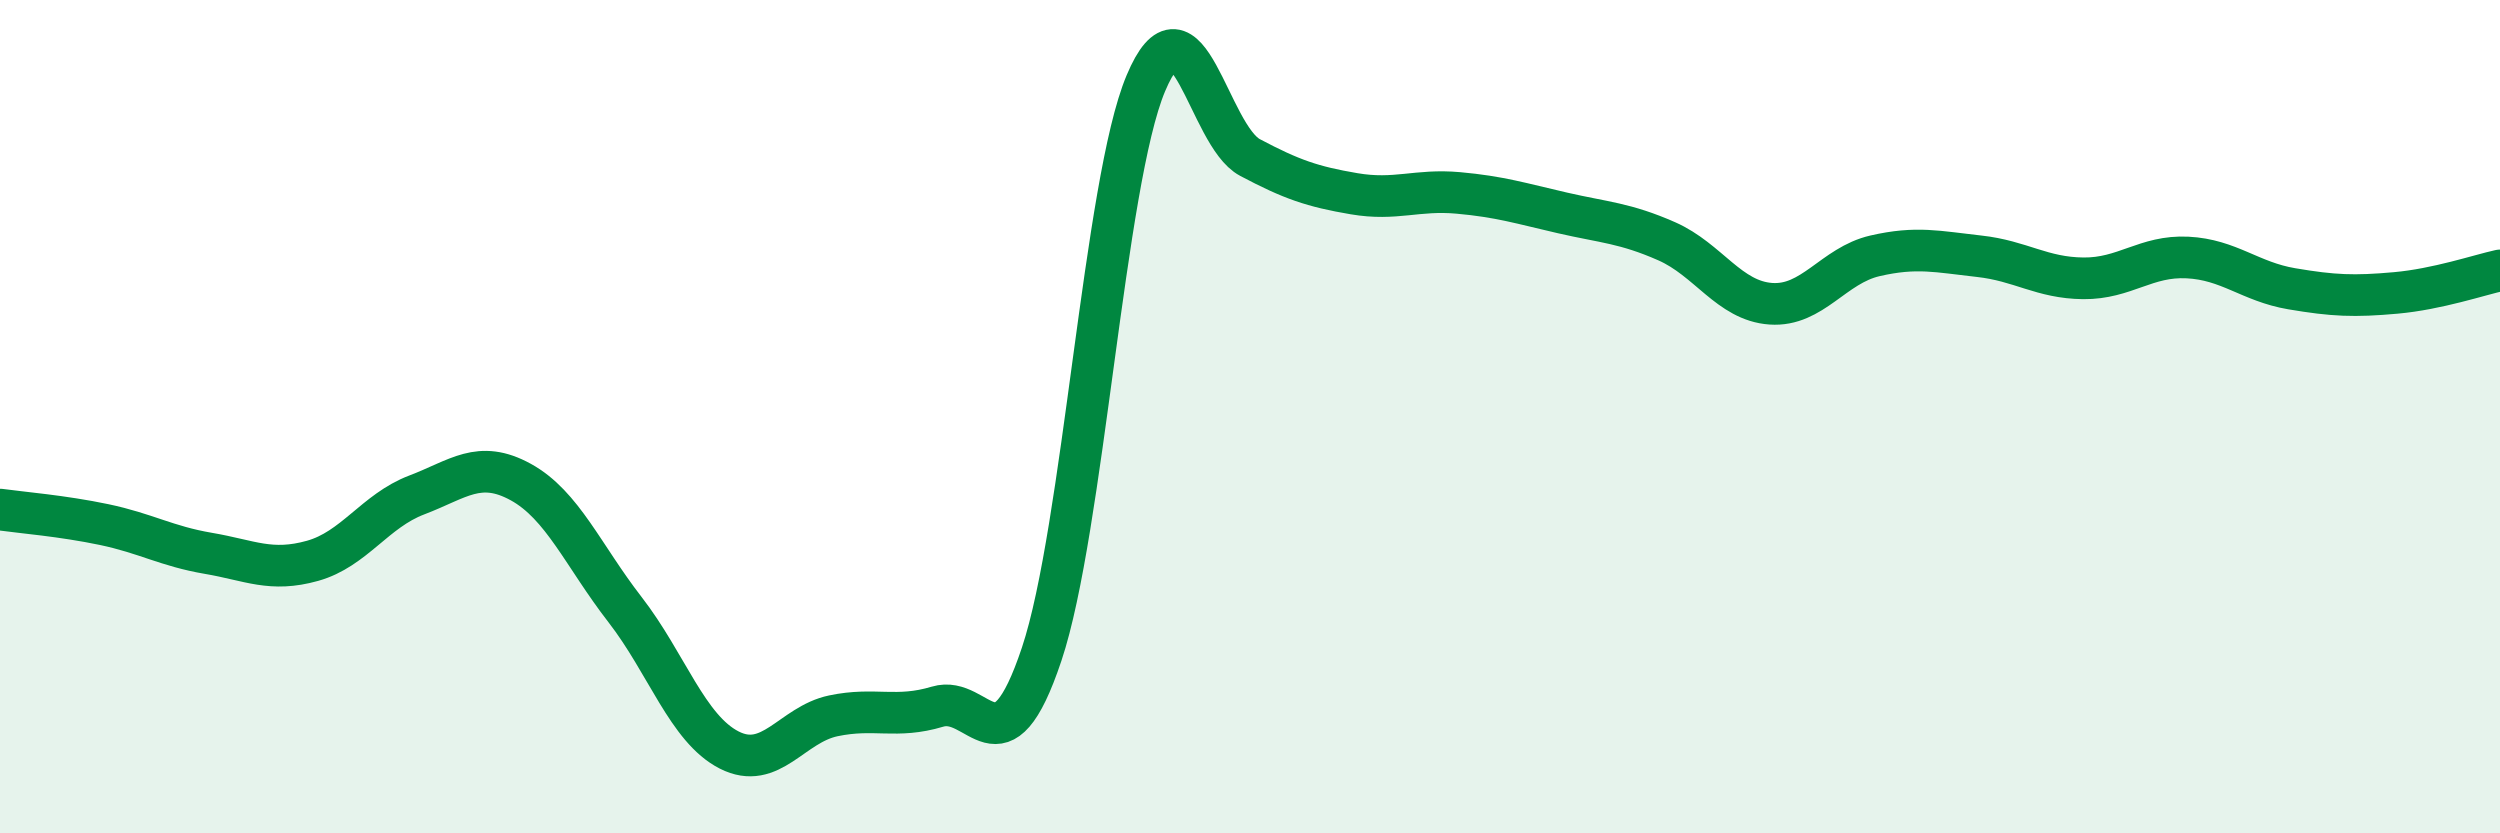
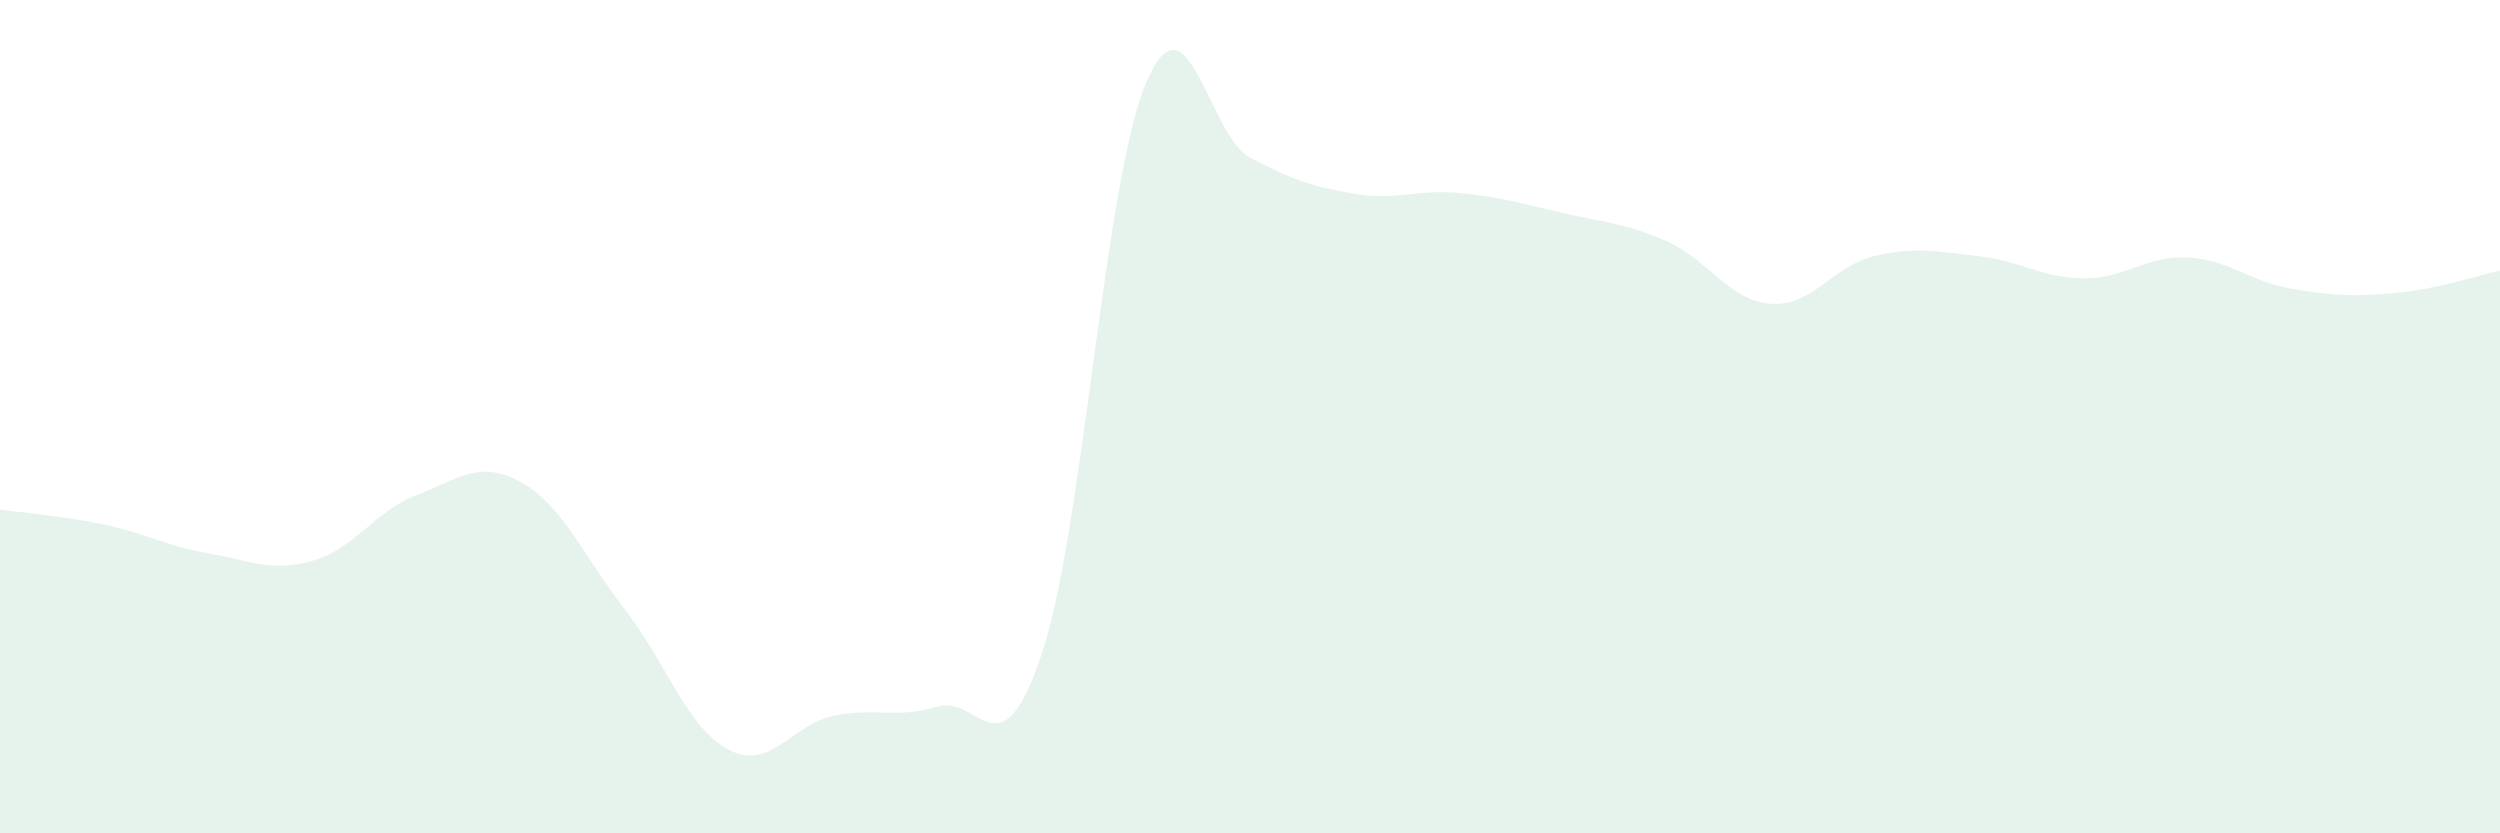
<svg xmlns="http://www.w3.org/2000/svg" width="60" height="20" viewBox="0 0 60 20">
  <path d="M 0,12.23 C 0.5,12.3 1.5,12.38 2.5,12.59 C 3.5,12.8 4,13.11 5,13.28 C 6,13.45 6.5,13.74 7.5,13.46 C 8.5,13.18 9,12.26 10,11.88 C 11,11.5 11.5,11.02 12.5,11.57 C 13.5,12.12 14,13.34 15,14.63 C 16,15.92 16.5,17.49 17.5,18 C 18.5,18.51 19,17.39 20,17.18 C 21,16.97 21.5,17.26 22.5,16.96 C 23.5,16.66 24,18.69 25,15.7 C 26,12.71 26.5,4.38 27.5,2 C 28.5,-0.38 29,3.25 30,3.78 C 31,4.31 31.5,4.48 32.5,4.65 C 33.5,4.82 34,4.54 35,4.63 C 36,4.72 36.5,4.88 37.5,5.11 C 38.5,5.34 39,5.35 40,5.79 C 41,6.23 41.5,7.22 42.5,7.29 C 43.5,7.36 44,6.37 45,6.14 C 46,5.91 46.5,6.04 47.5,6.15 C 48.5,6.26 49,6.67 50,6.68 C 51,6.69 51.5,6.13 52.5,6.18 C 53.5,6.23 54,6.76 55,6.93 C 56,7.1 56.5,7.12 57.5,7.03 C 58.5,6.94 59.5,6.6 60,6.49L60 20L0 20Z" fill="#008740" opacity="0.1" stroke-linecap="round" stroke-linejoin="round" />
-   <path d="M 0,12.23 C 0.5,12.3 1.5,12.38 2.5,12.59 C 3.5,12.8 4,13.11 5,13.28 C 6,13.45 6.5,13.74 7.5,13.46 C 8.5,13.18 9,12.26 10,11.88 C 11,11.5 11.5,11.02 12.5,11.57 C 13.5,12.12 14,13.34 15,14.63 C 16,15.92 16.5,17.49 17.5,18 C 18.5,18.51 19,17.39 20,17.18 C 21,16.97 21.5,17.26 22.5,16.96 C 23.5,16.66 24,18.69 25,15.7 C 26,12.71 26.5,4.38 27.5,2 C 28.5,-0.38 29,3.25 30,3.78 C 31,4.31 31.5,4.48 32.5,4.65 C 33.5,4.82 34,4.54 35,4.63 C 36,4.72 36.5,4.88 37.5,5.11 C 38.5,5.34 39,5.35 40,5.79 C 41,6.23 41.5,7.22 42.5,7.29 C 43.5,7.36 44,6.37 45,6.14 C 46,5.91 46.5,6.04 47.5,6.15 C 48.5,6.26 49,6.67 50,6.68 C 51,6.69 51.5,6.13 52.5,6.18 C 53.5,6.23 54,6.76 55,6.93 C 56,7.1 56.5,7.12 57.5,7.03 C 58.5,6.94 59.5,6.6 60,6.49" stroke="#008740" stroke-width="1" fill="none" stroke-linecap="round" stroke-linejoin="round" />
</svg>